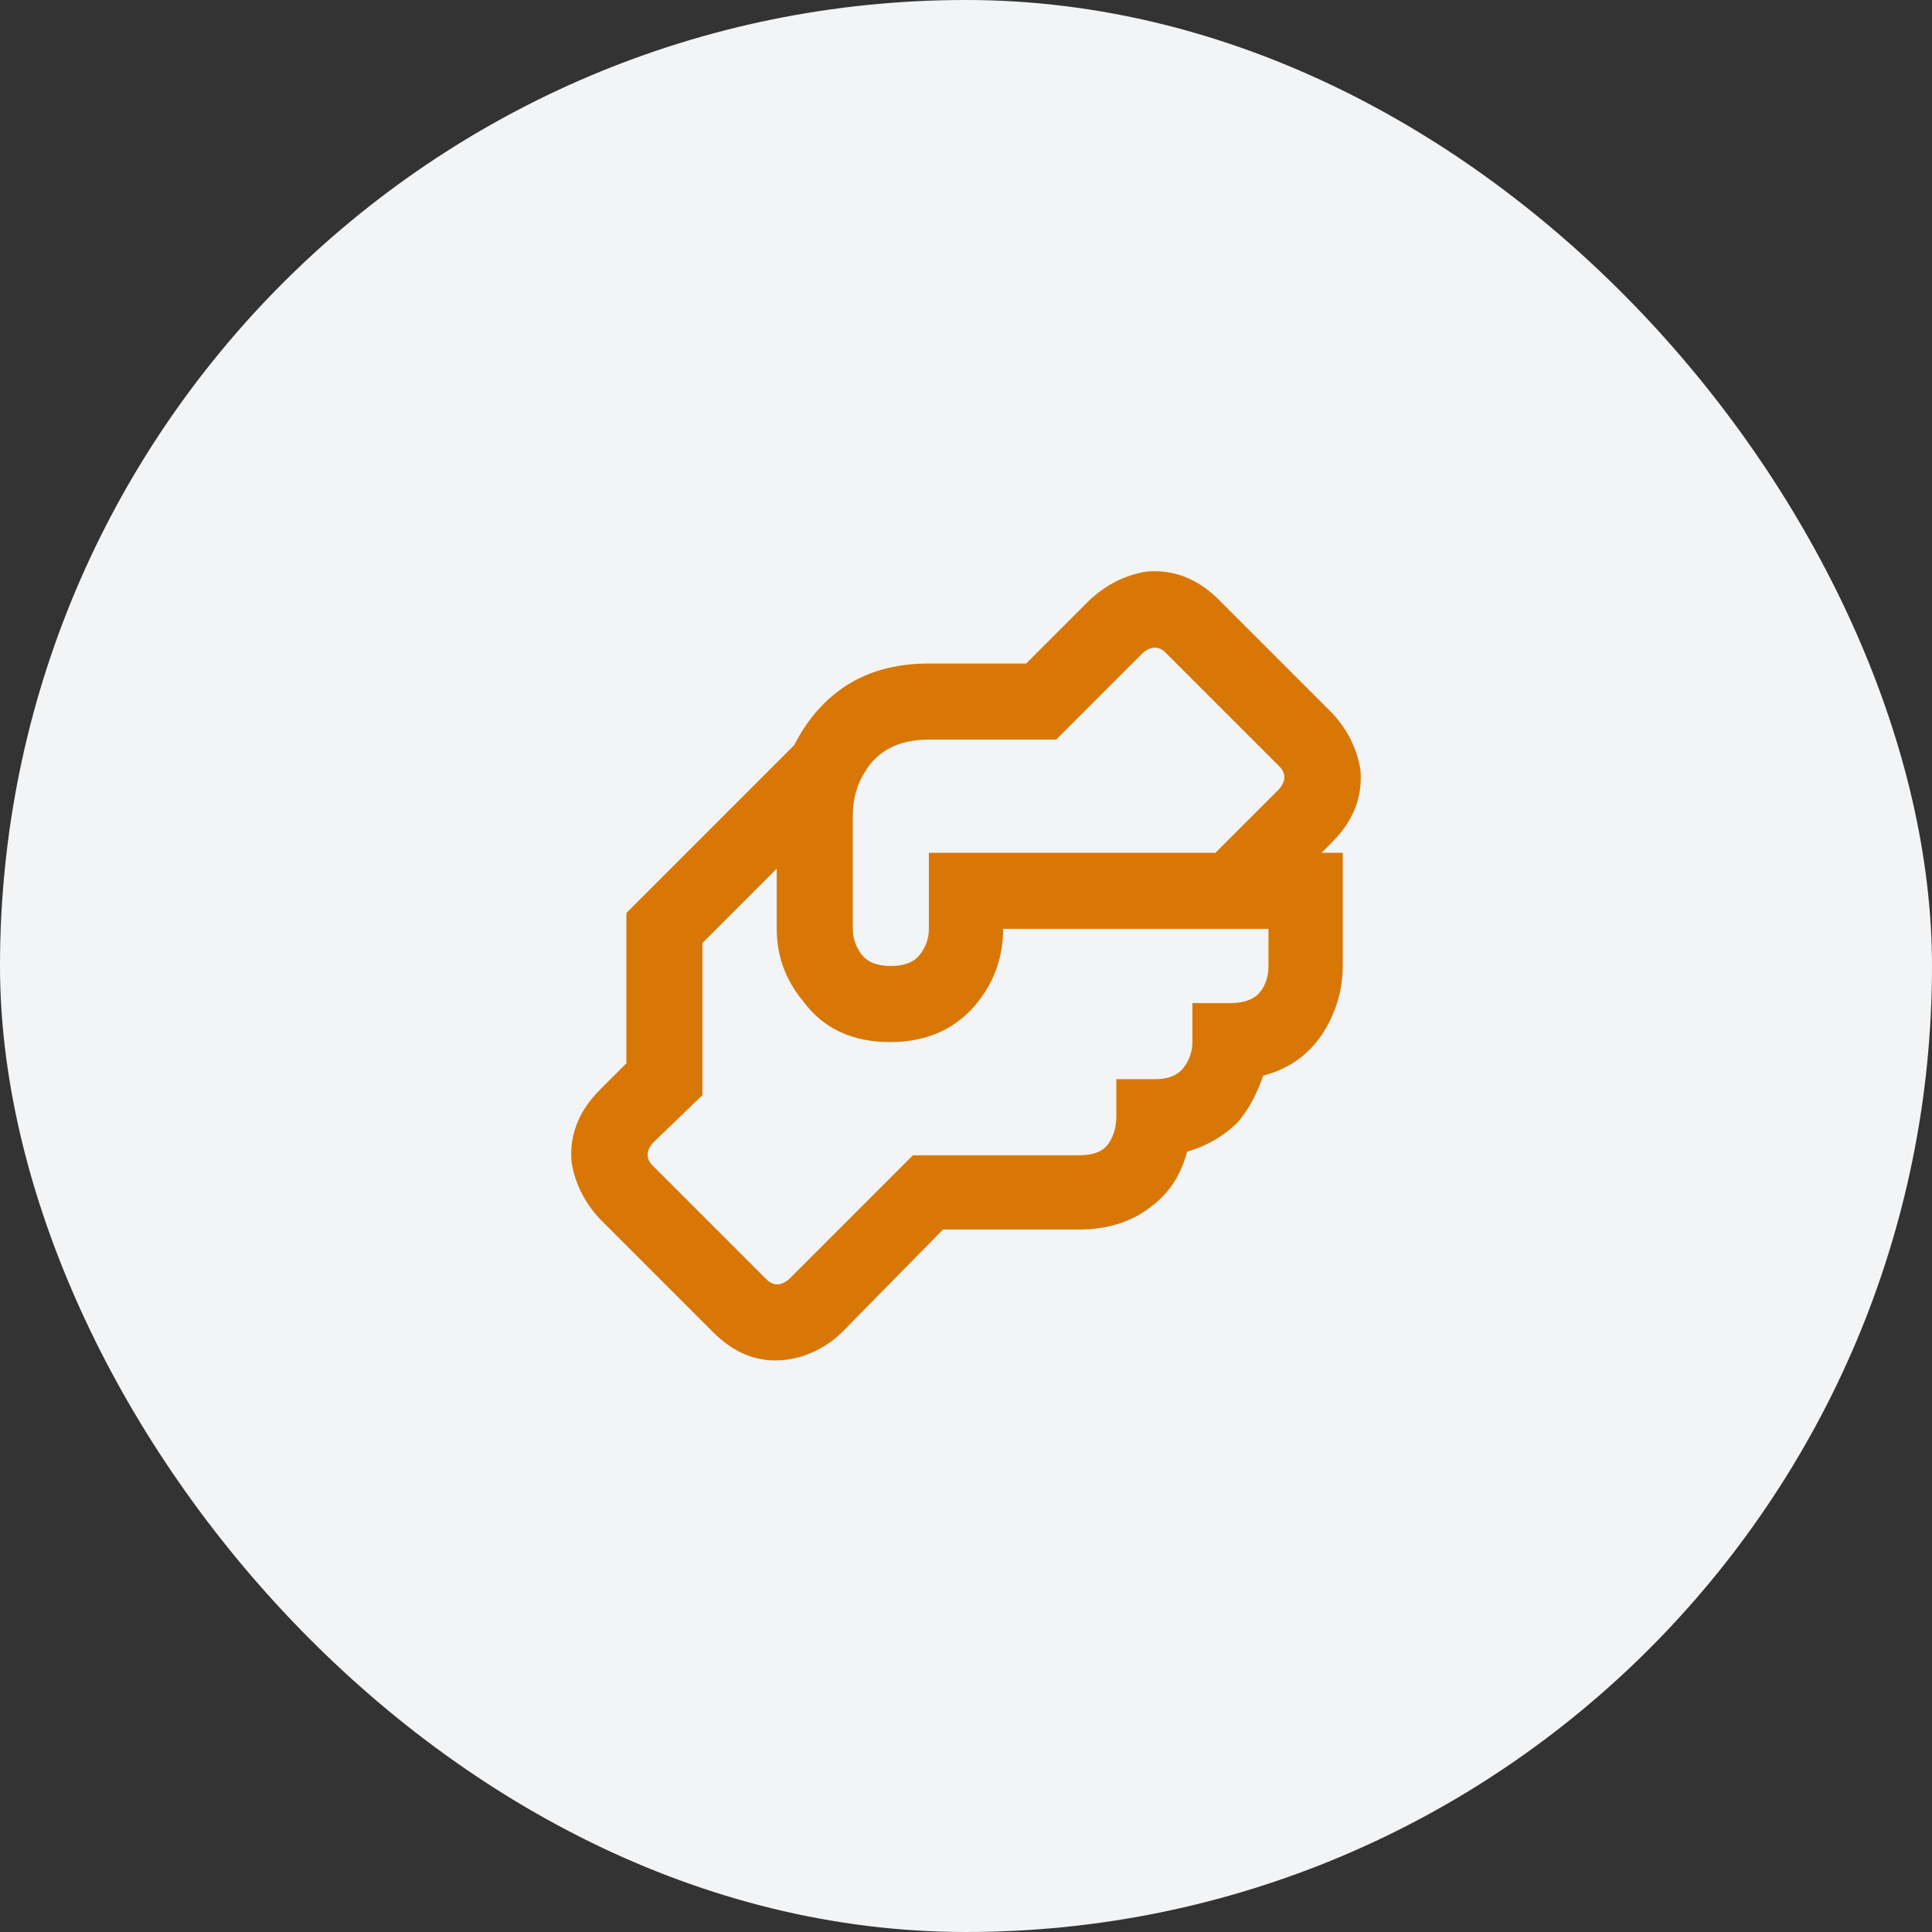
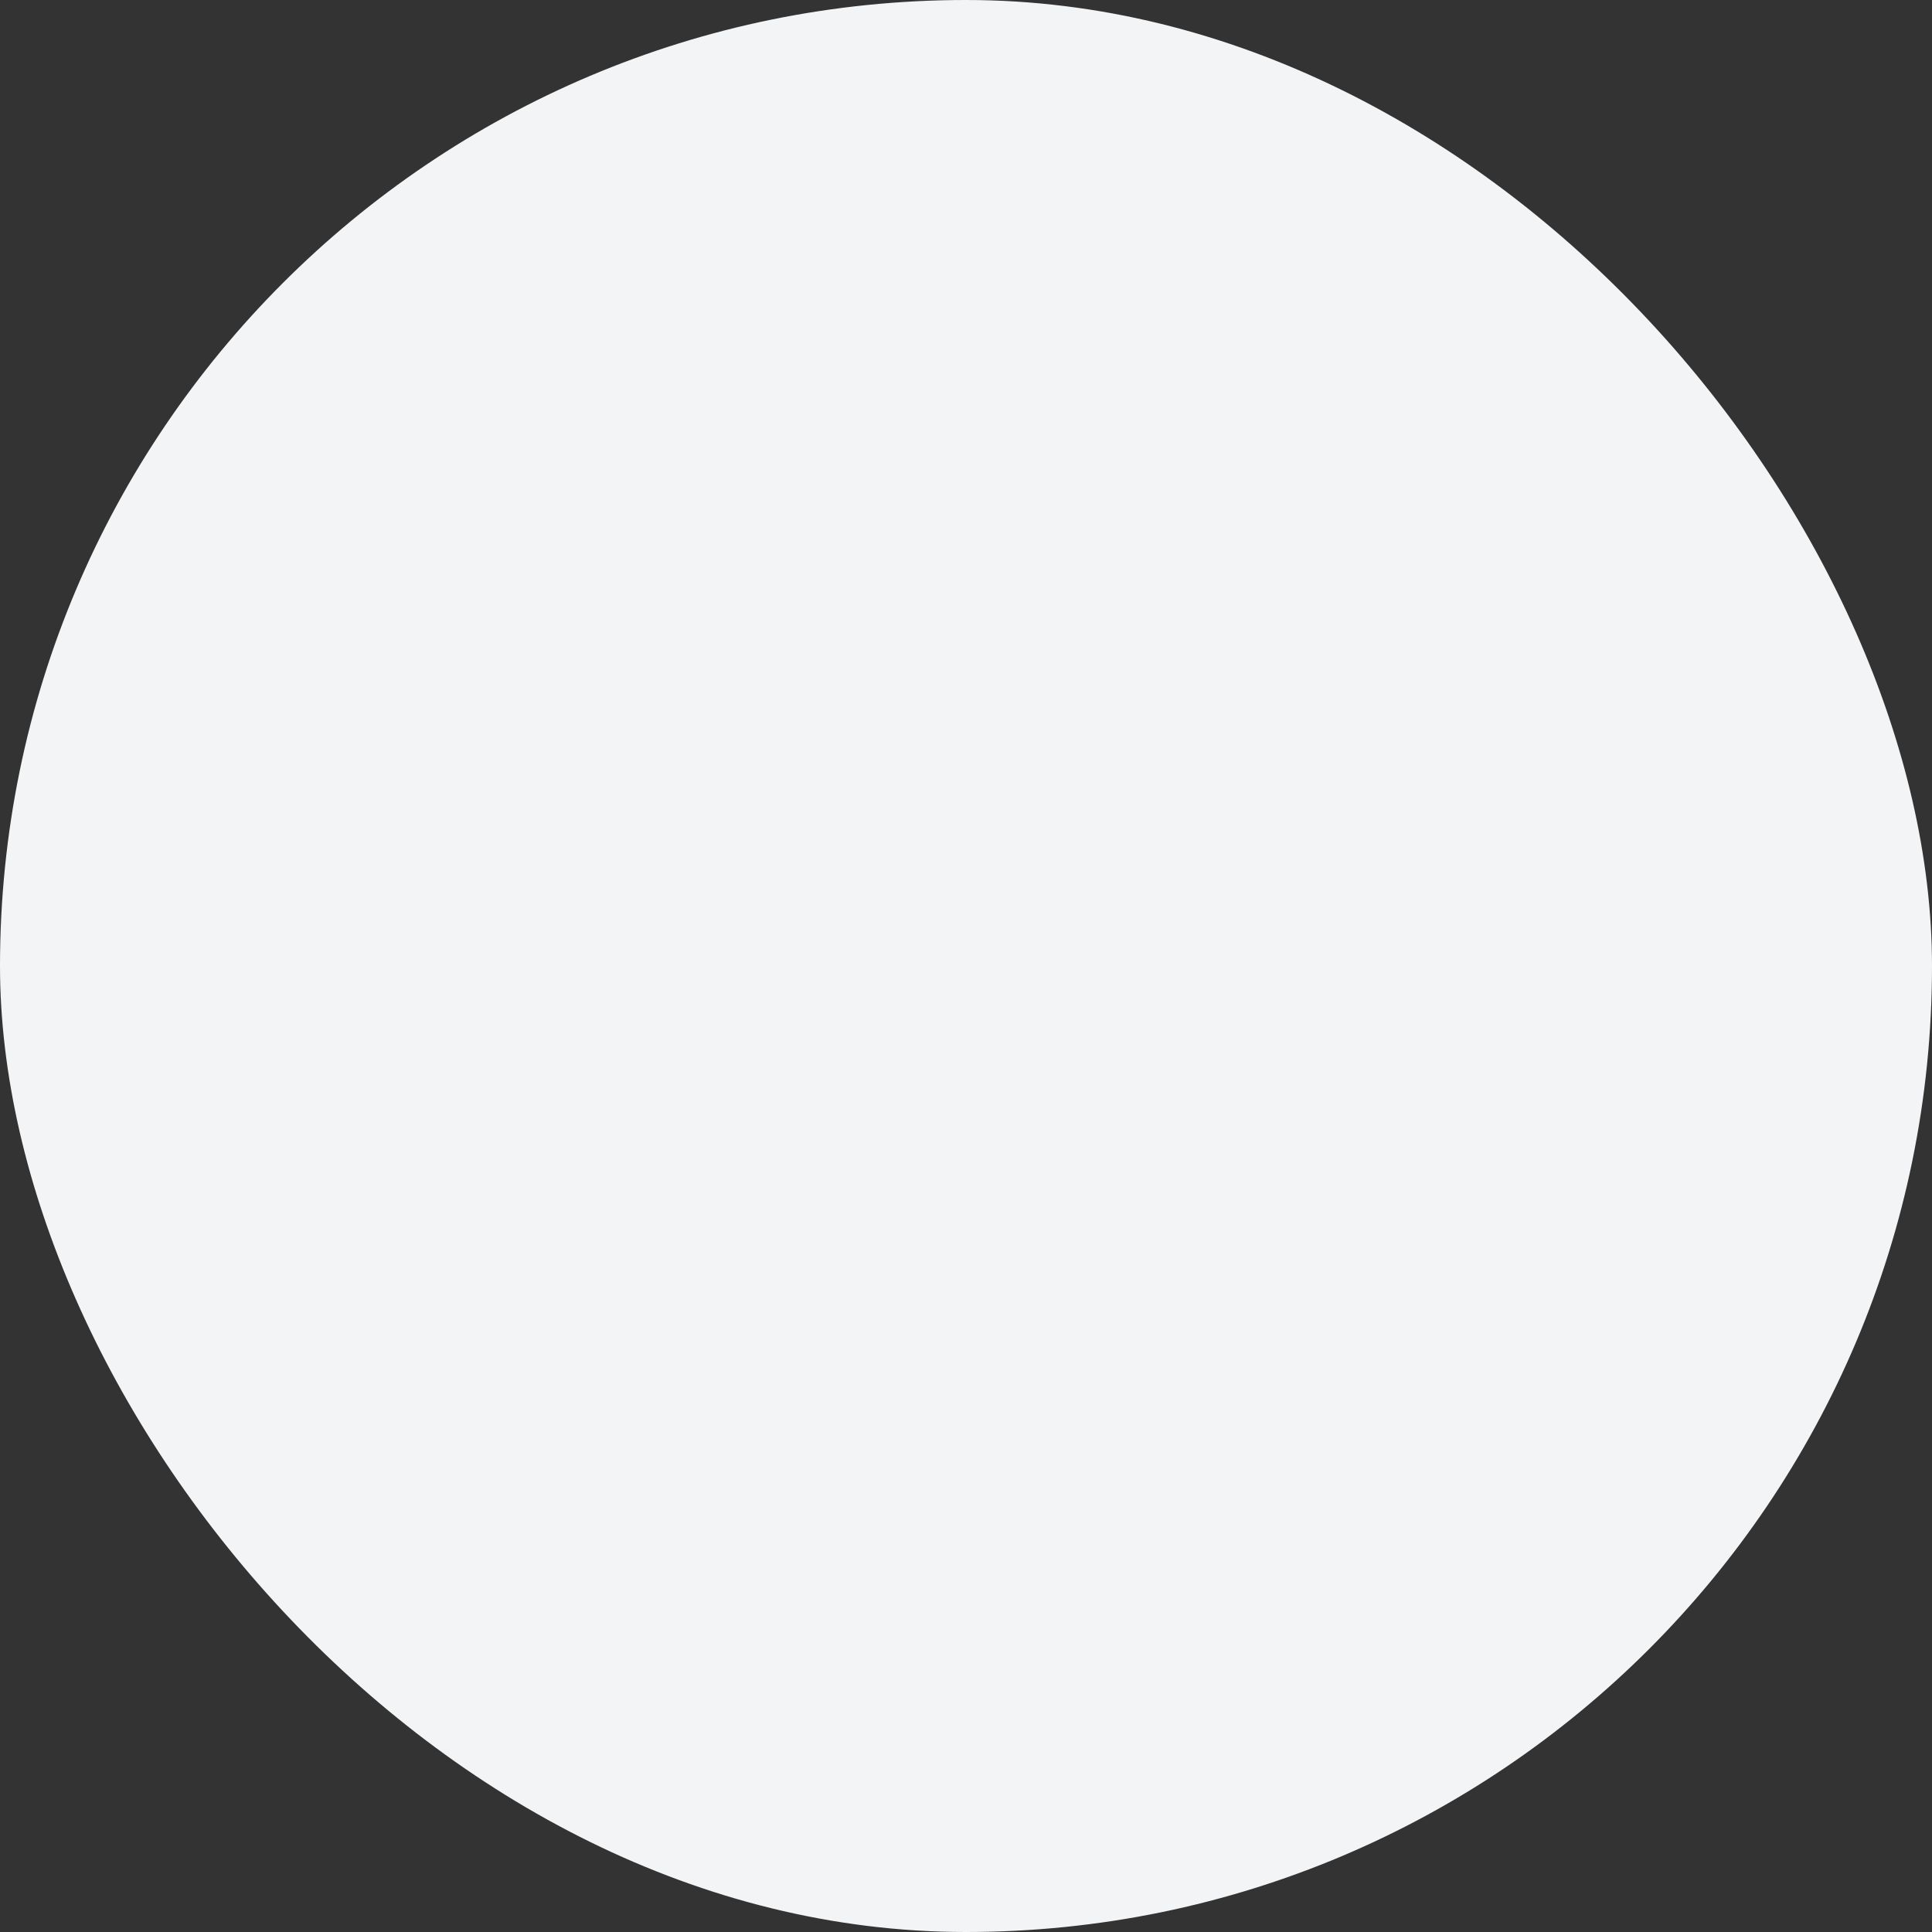
<svg xmlns="http://www.w3.org/2000/svg" width="64" height="64" viewBox="0 0 64 64" fill="none">
  <rect x="0" y="0" width="64" height="64" fill="#333333" stroke="none" />
  <rect width="64" height="64" rx="32" fill="#F3F4F6" />
-   <path d="M44.129 27.898C44.832 27.195 45.145 26.395 45.066 25.496C44.949 24.793 44.637 24.168 44.129 23.621L40.379 19.871C39.676 19.168 38.875 18.855 37.977 18.934C37.273 19.051 36.648 19.363 36.102 19.871L33.992 21.98H30.77C29.637 21.98 28.68 22.254 27.898 22.801C27.234 23.27 26.707 23.895 26.316 24.676L20.75 30.242V35.223L19.871 36.102C19.168 36.805 18.855 37.605 18.934 38.504C19.051 39.207 19.363 39.832 19.871 40.379L23.621 44.129C24.246 44.754 24.93 45.066 25.672 45.066C26.102 45.066 26.512 44.978 26.902 44.803C27.293 44.627 27.625 44.402 27.898 44.129L31.238 40.73H35.75C36.727 40.73 37.547 40.457 38.211 39.91C38.758 39.48 39.129 38.895 39.324 38.152C39.988 37.957 40.555 37.625 41.023 37.156C41.375 36.727 41.648 36.219 41.844 35.633C42.742 35.398 43.426 34.891 43.895 34.109C44.285 33.445 44.48 32.742 44.48 32V28.25H43.777L44.129 27.898ZM42.02 32C42.02 32.352 41.922 32.645 41.727 32.879C41.531 33.113 41.199 33.23 40.73 33.23H39.5V34.52C39.5 34.832 39.402 35.115 39.207 35.369C39.012 35.623 38.699 35.75 38.27 35.75H36.98V36.98C36.98 37.332 36.893 37.635 36.717 37.889C36.541 38.143 36.219 38.27 35.75 38.27H30.242L26.141 42.371C25.867 42.605 25.613 42.605 25.379 42.371L21.629 38.621C21.395 38.387 21.395 38.133 21.629 37.859L23.27 36.277V31.238L25.73 28.777V30.77C25.73 31.668 26.023 32.469 26.609 33.172C27.273 34.07 28.23 34.52 29.48 34.52C30.73 34.52 31.707 34.07 32.41 33.172C32.957 32.469 33.23 31.668 33.23 30.77H42.02V32ZM42.371 26.141L40.262 28.25H30.77V30.77C30.77 31.082 30.672 31.365 30.477 31.619C30.281 31.873 29.959 32 29.51 32C29.061 32 28.738 31.873 28.543 31.619C28.348 31.365 28.25 31.082 28.25 30.77V27.02C28.25 26.473 28.387 25.984 28.66 25.555C29.09 24.852 29.793 24.5 30.77 24.5H34.988L37.859 21.629C38.133 21.395 38.387 21.395 38.621 21.629L42.371 25.379C42.605 25.613 42.605 25.867 42.371 26.141Z" fill="#D97706" />
</svg>